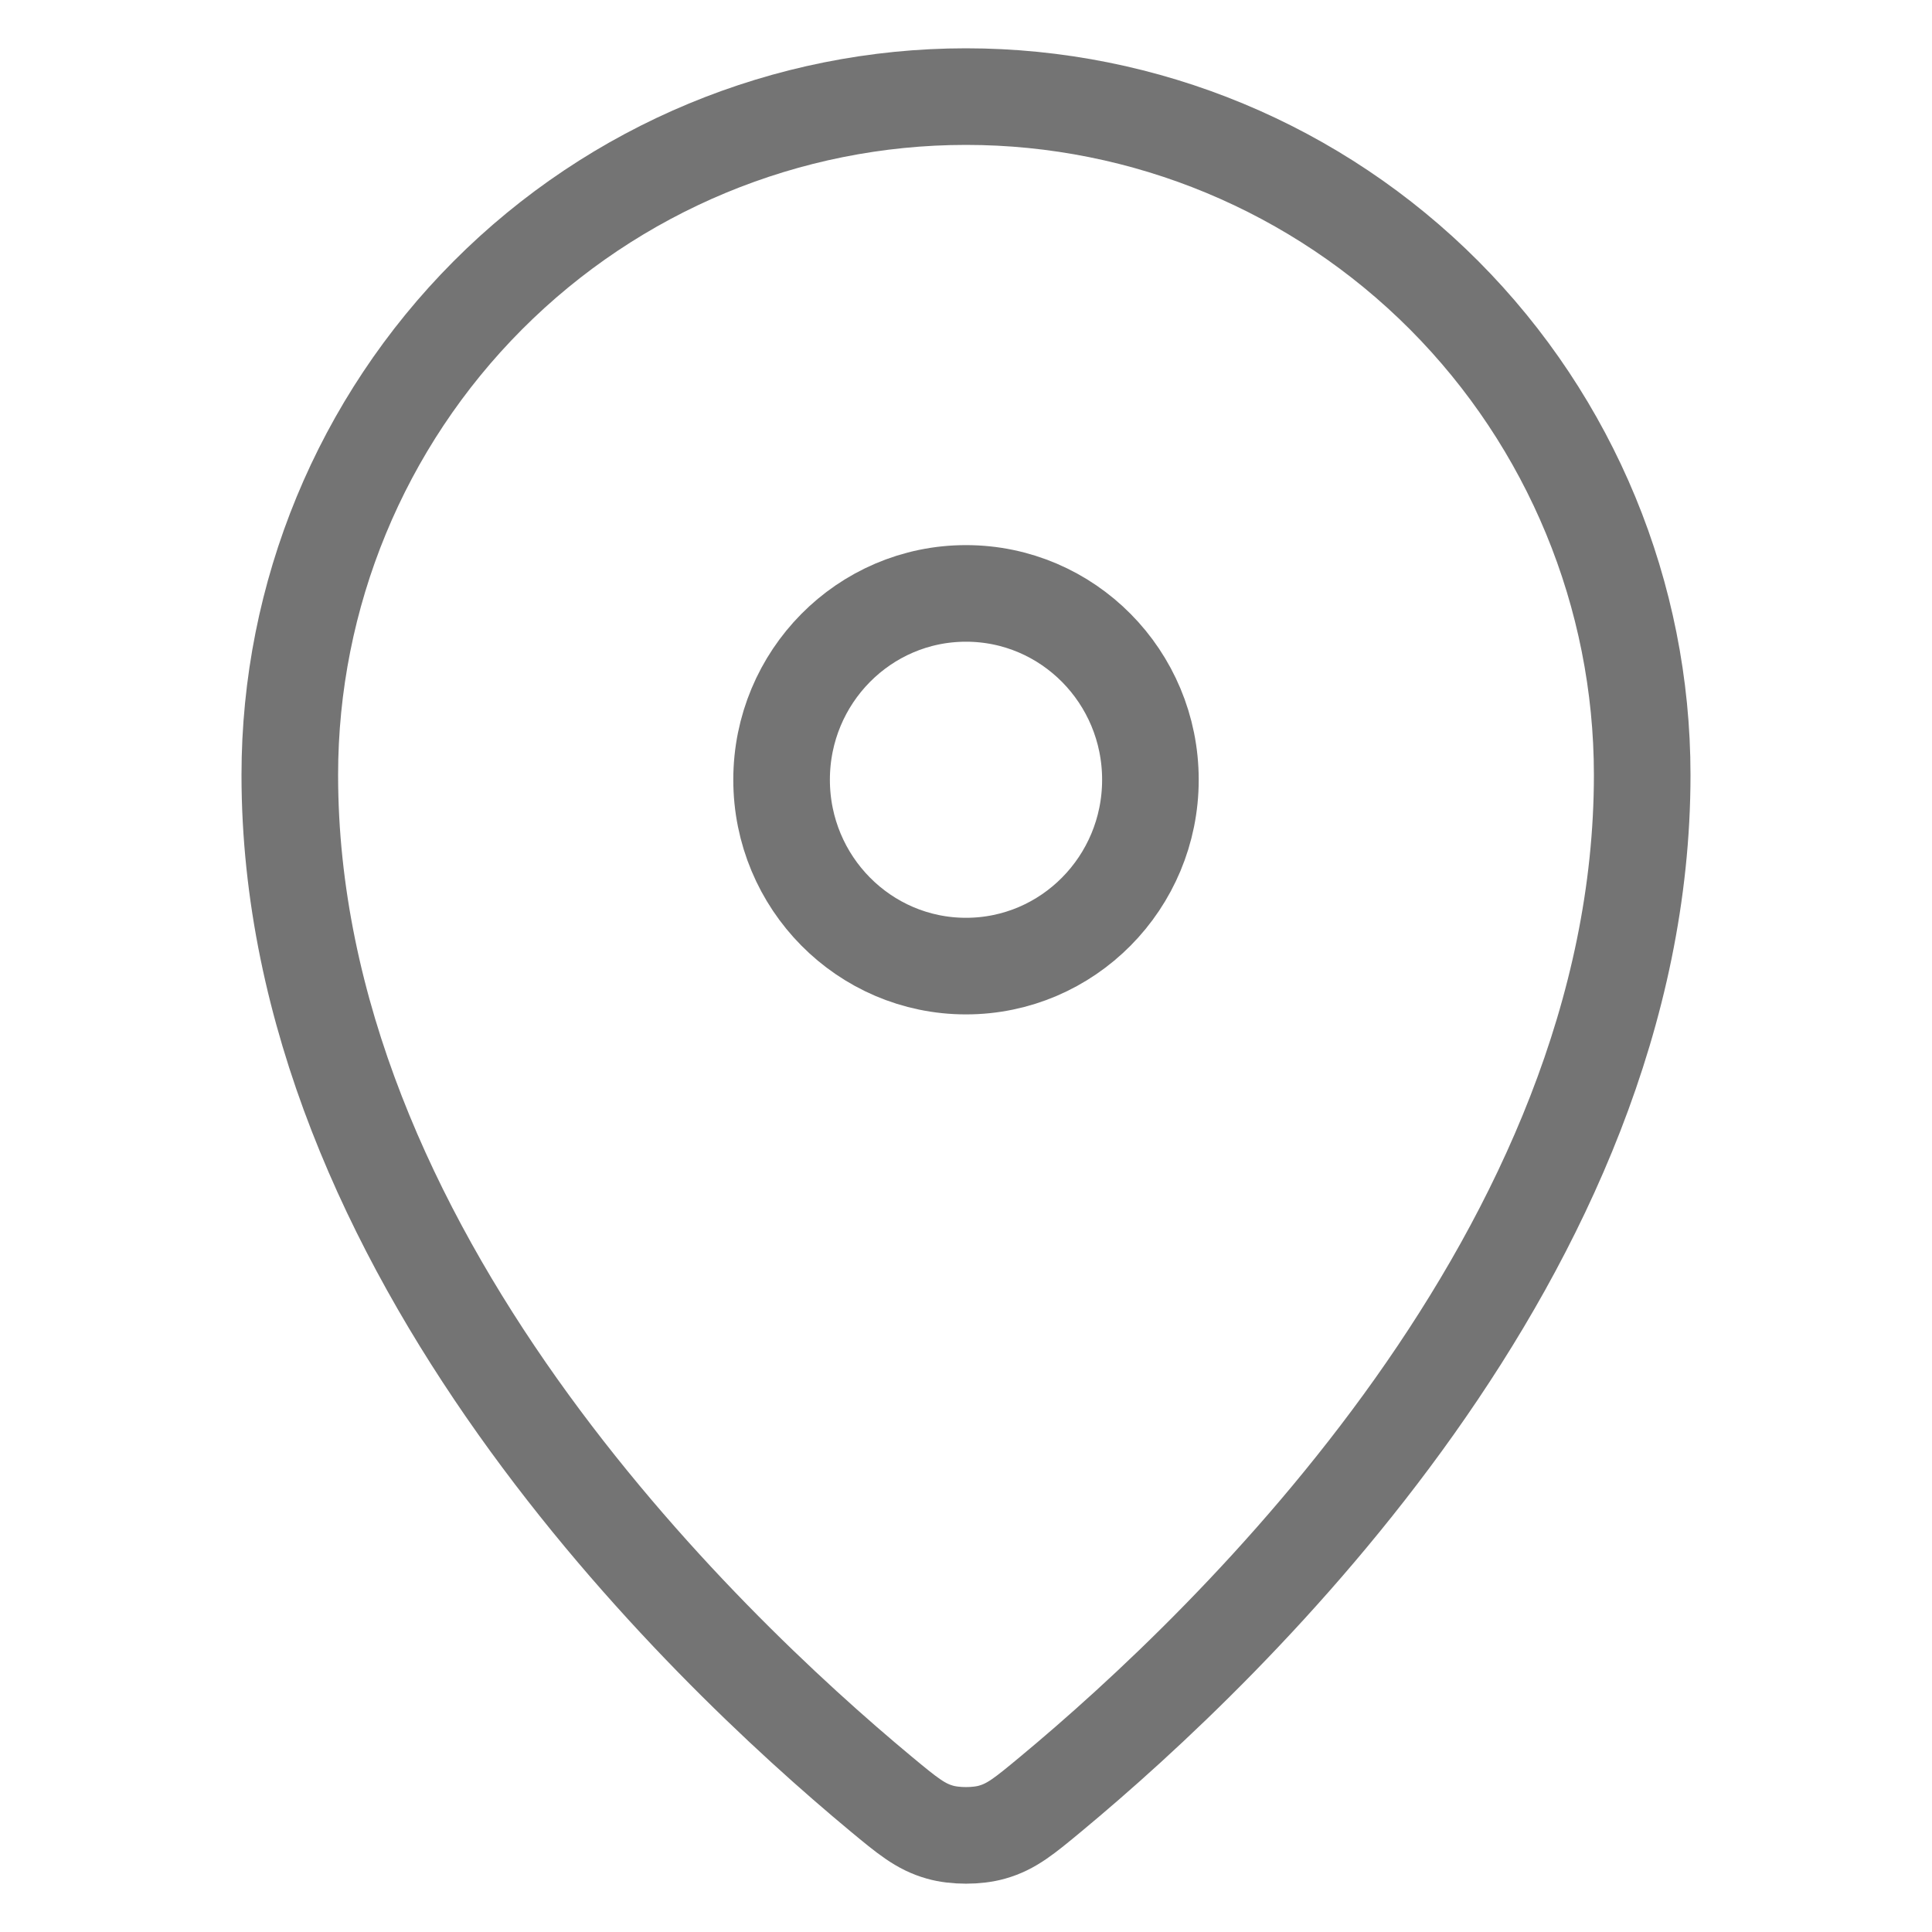
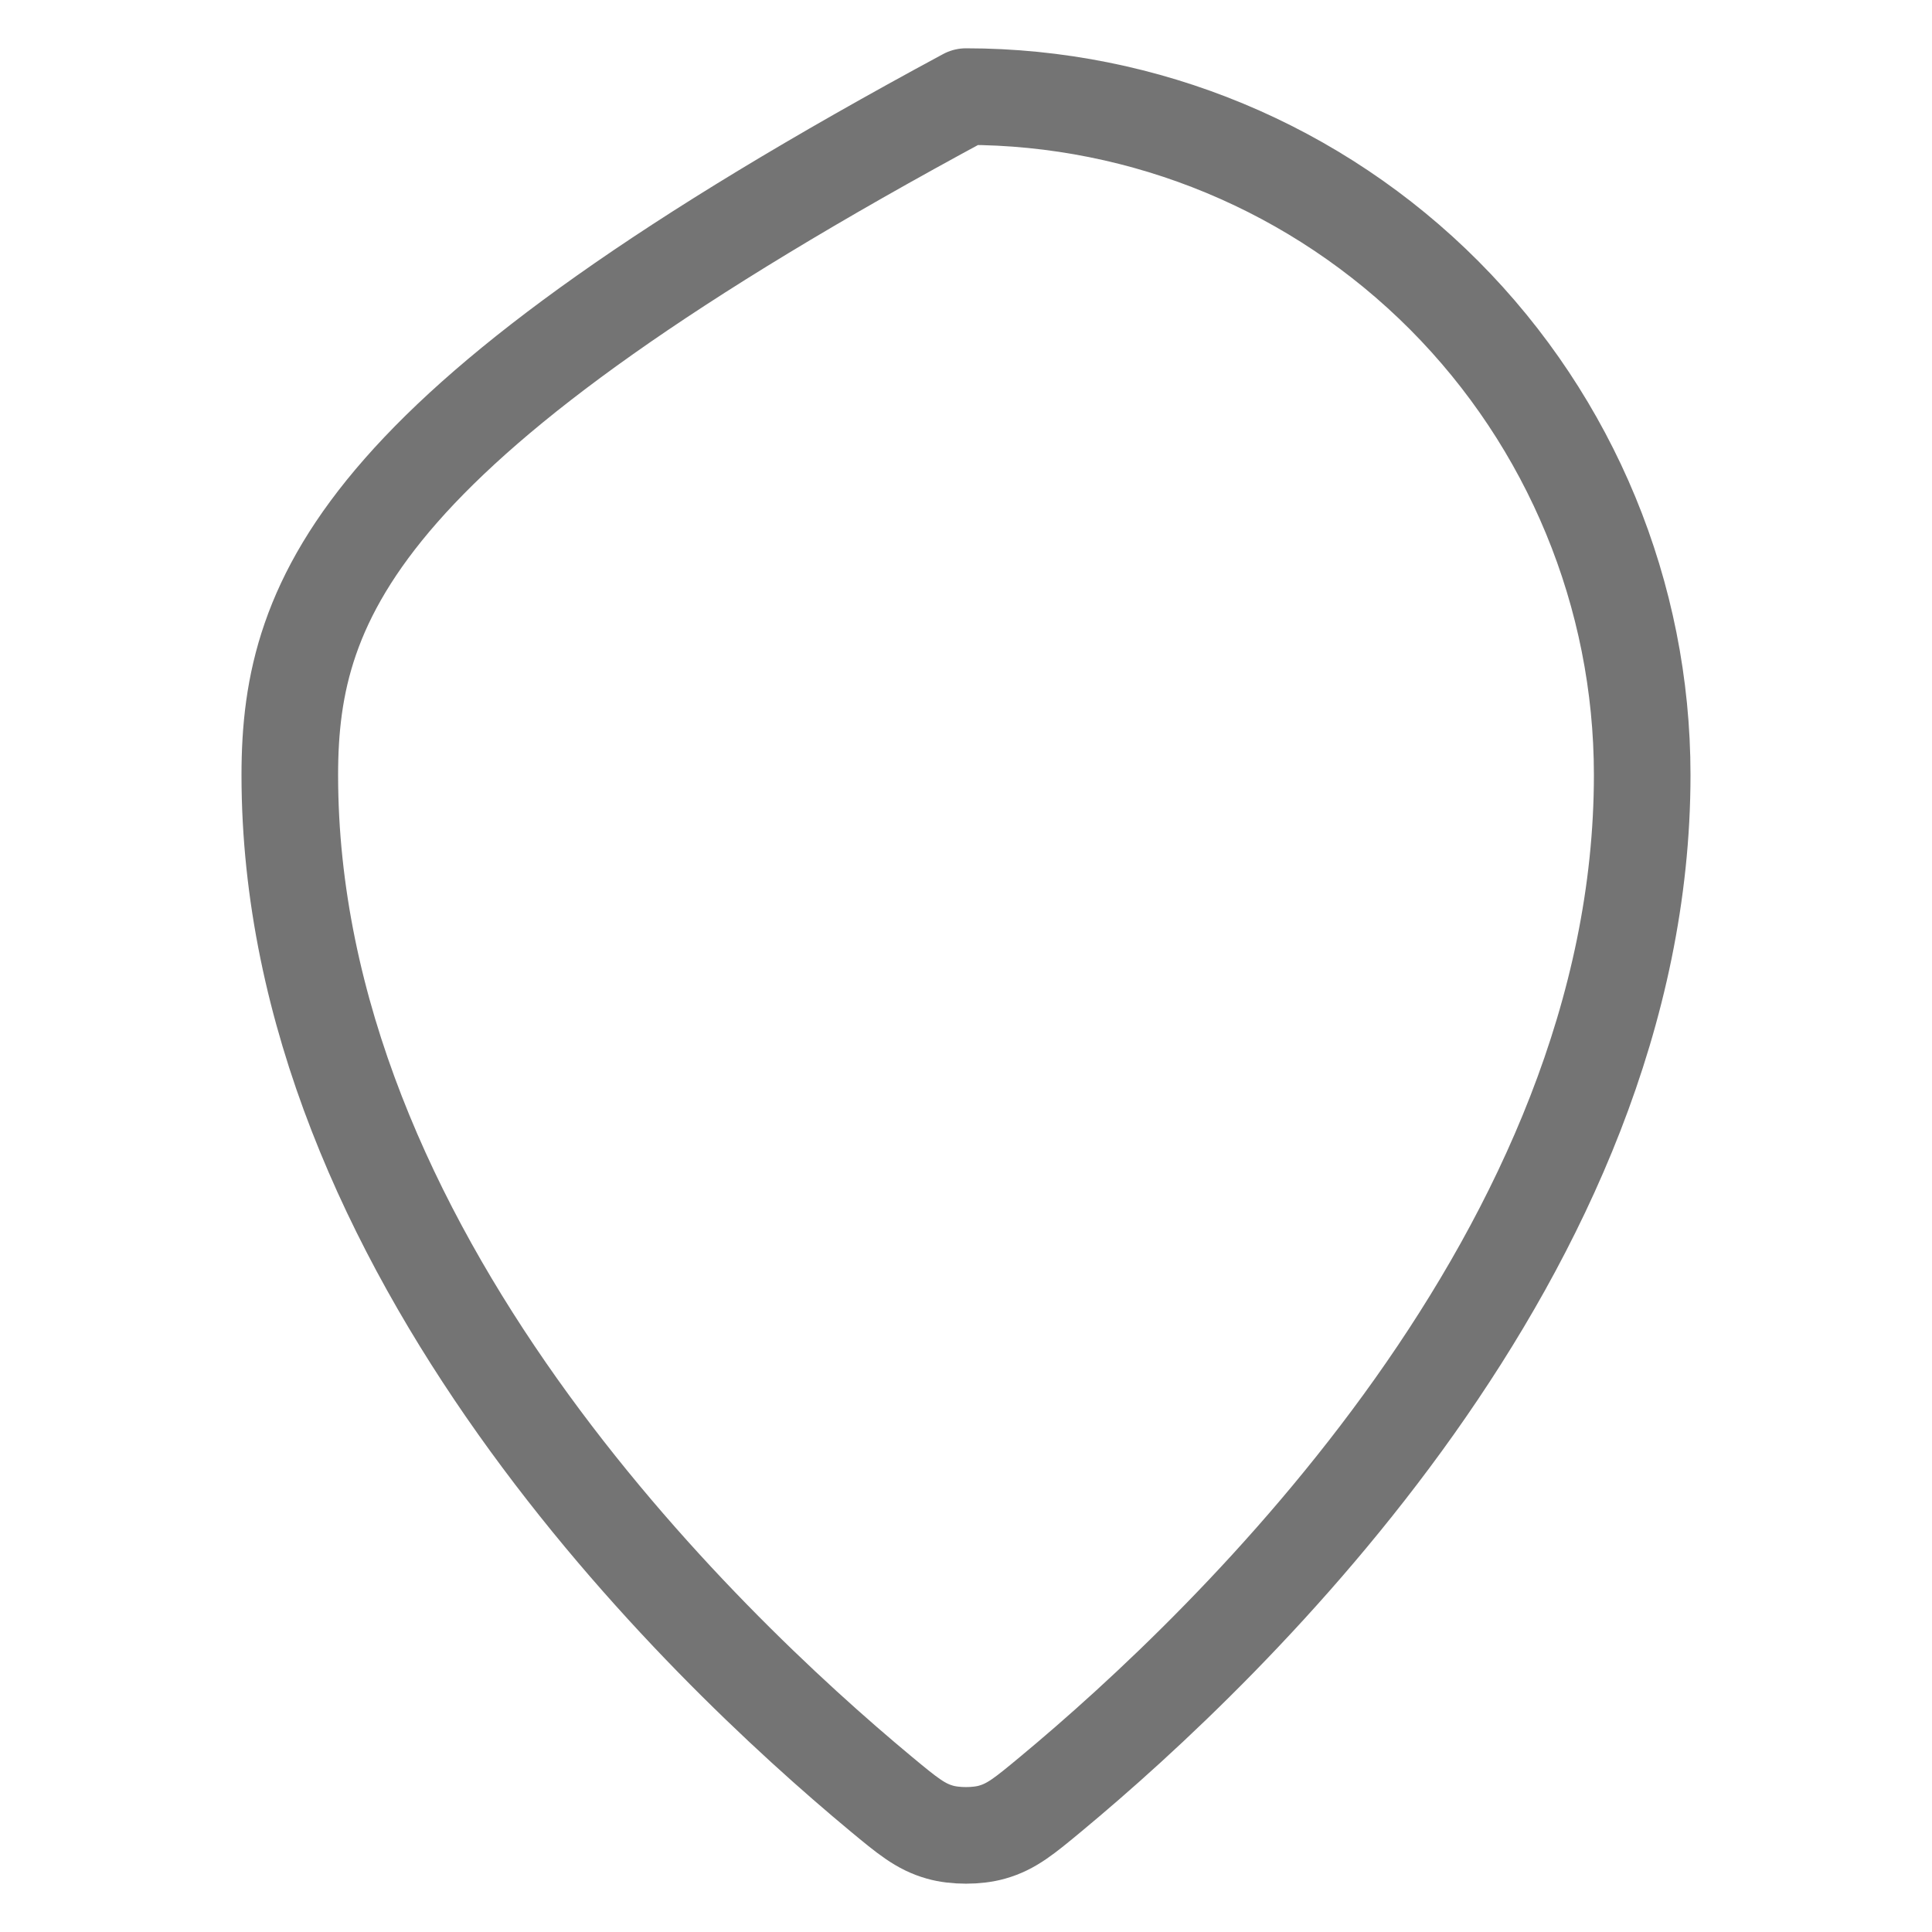
<svg xmlns="http://www.w3.org/2000/svg" width="20" height="20" viewBox="0 0 20 20" fill="none">
  <g id="icon set/Navigation/Map/light">
    <g id="vector">
-       <path id="mark" d="M3 8.022C3 12.943 7.245 17.013 9.123 18.573C9.392 18.796 9.528 18.909 9.729 18.966C9.885 19.011 10.115 19.011 10.271 18.966C10.472 18.909 10.607 18.797 10.877 18.573C12.756 17.013 17 12.944 17 8.022C17 6.16 16.262 4.374 14.95 3.057C13.637 1.74 11.857 1 10 1C8.144 1 6.363 1.74 5.05 3.057C3.737 4.374 3 6.159 3 8.022Z" stroke="#747474" stroke-linecap="round" stroke-linejoin="round" />
-       <ellipse id="Ellipse" cx="10" cy="8.072" rx="1.909" ry="1.929" stroke="#747474" />
+       <path id="mark" d="M3 8.022C3 12.943 7.245 17.013 9.123 18.573C9.392 18.796 9.528 18.909 9.729 18.966C9.885 19.011 10.115 19.011 10.271 18.966C10.472 18.909 10.607 18.797 10.877 18.573C12.756 17.013 17 12.944 17 8.022C17 6.16 16.262 4.374 14.95 3.057C13.637 1.74 11.857 1 10 1C3.737 4.374 3 6.159 3 8.022Z" stroke="#747474" stroke-linecap="round" stroke-linejoin="round" />
    </g>
  </g>
</svg>